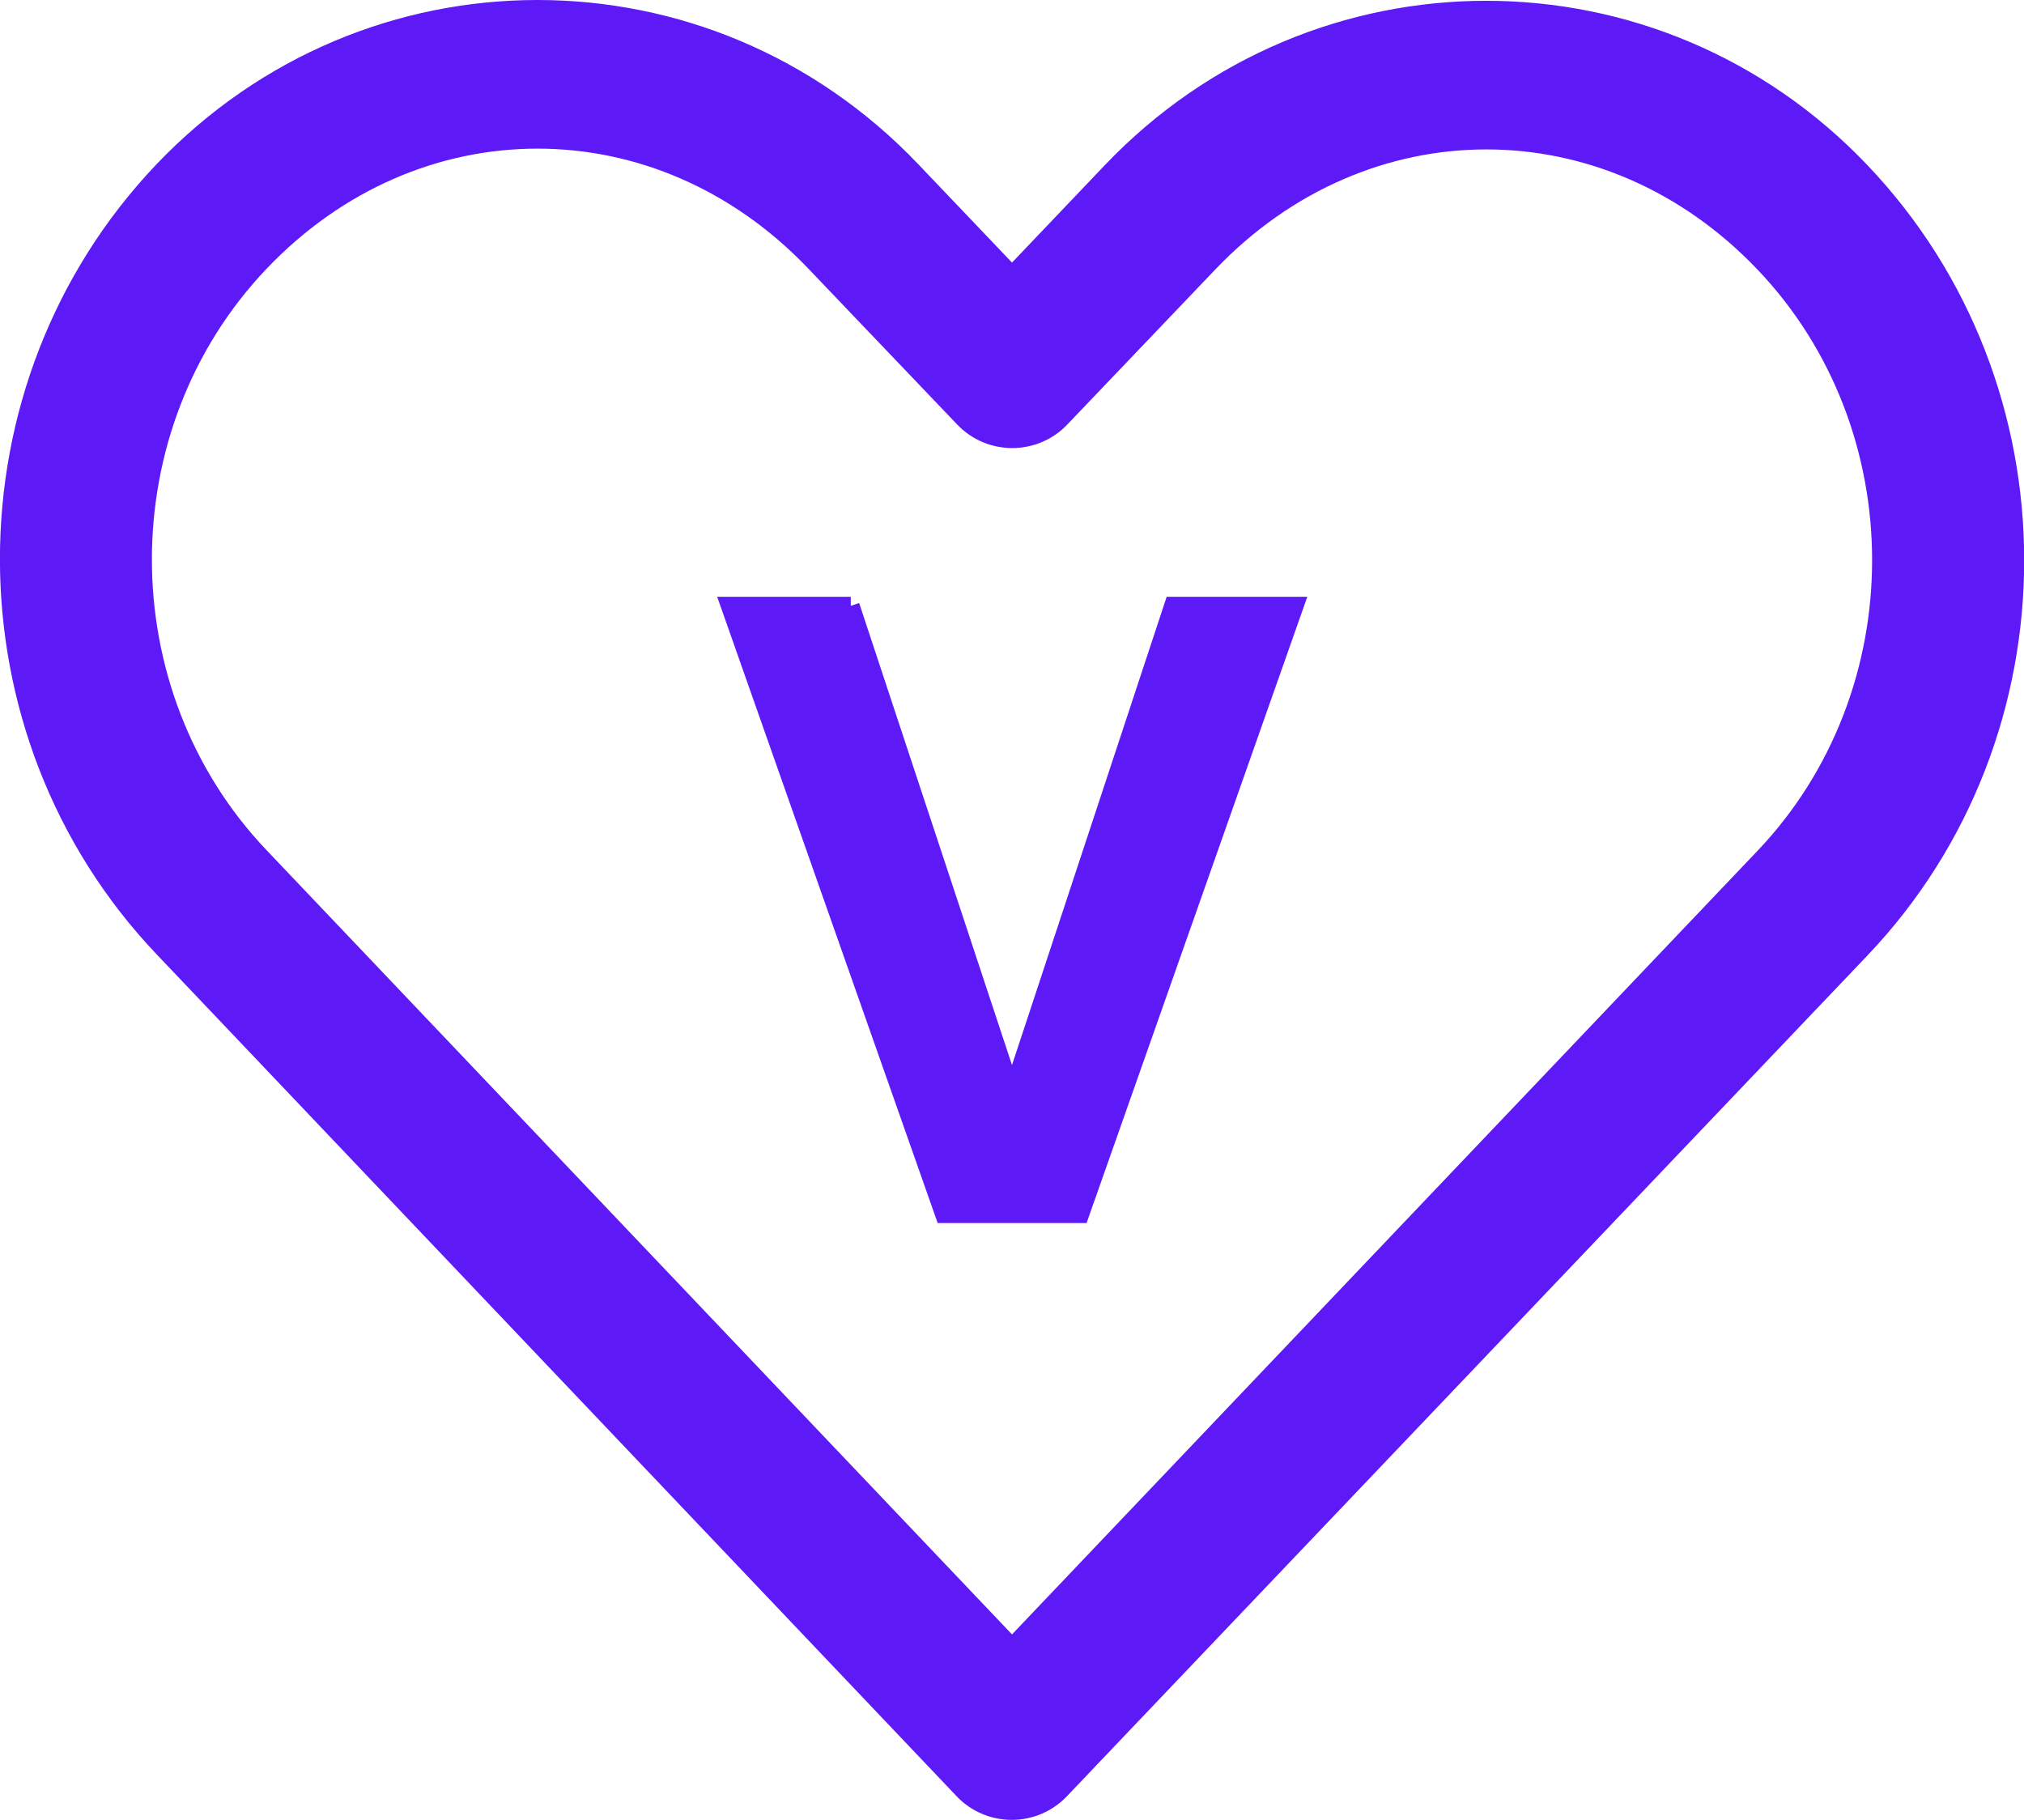
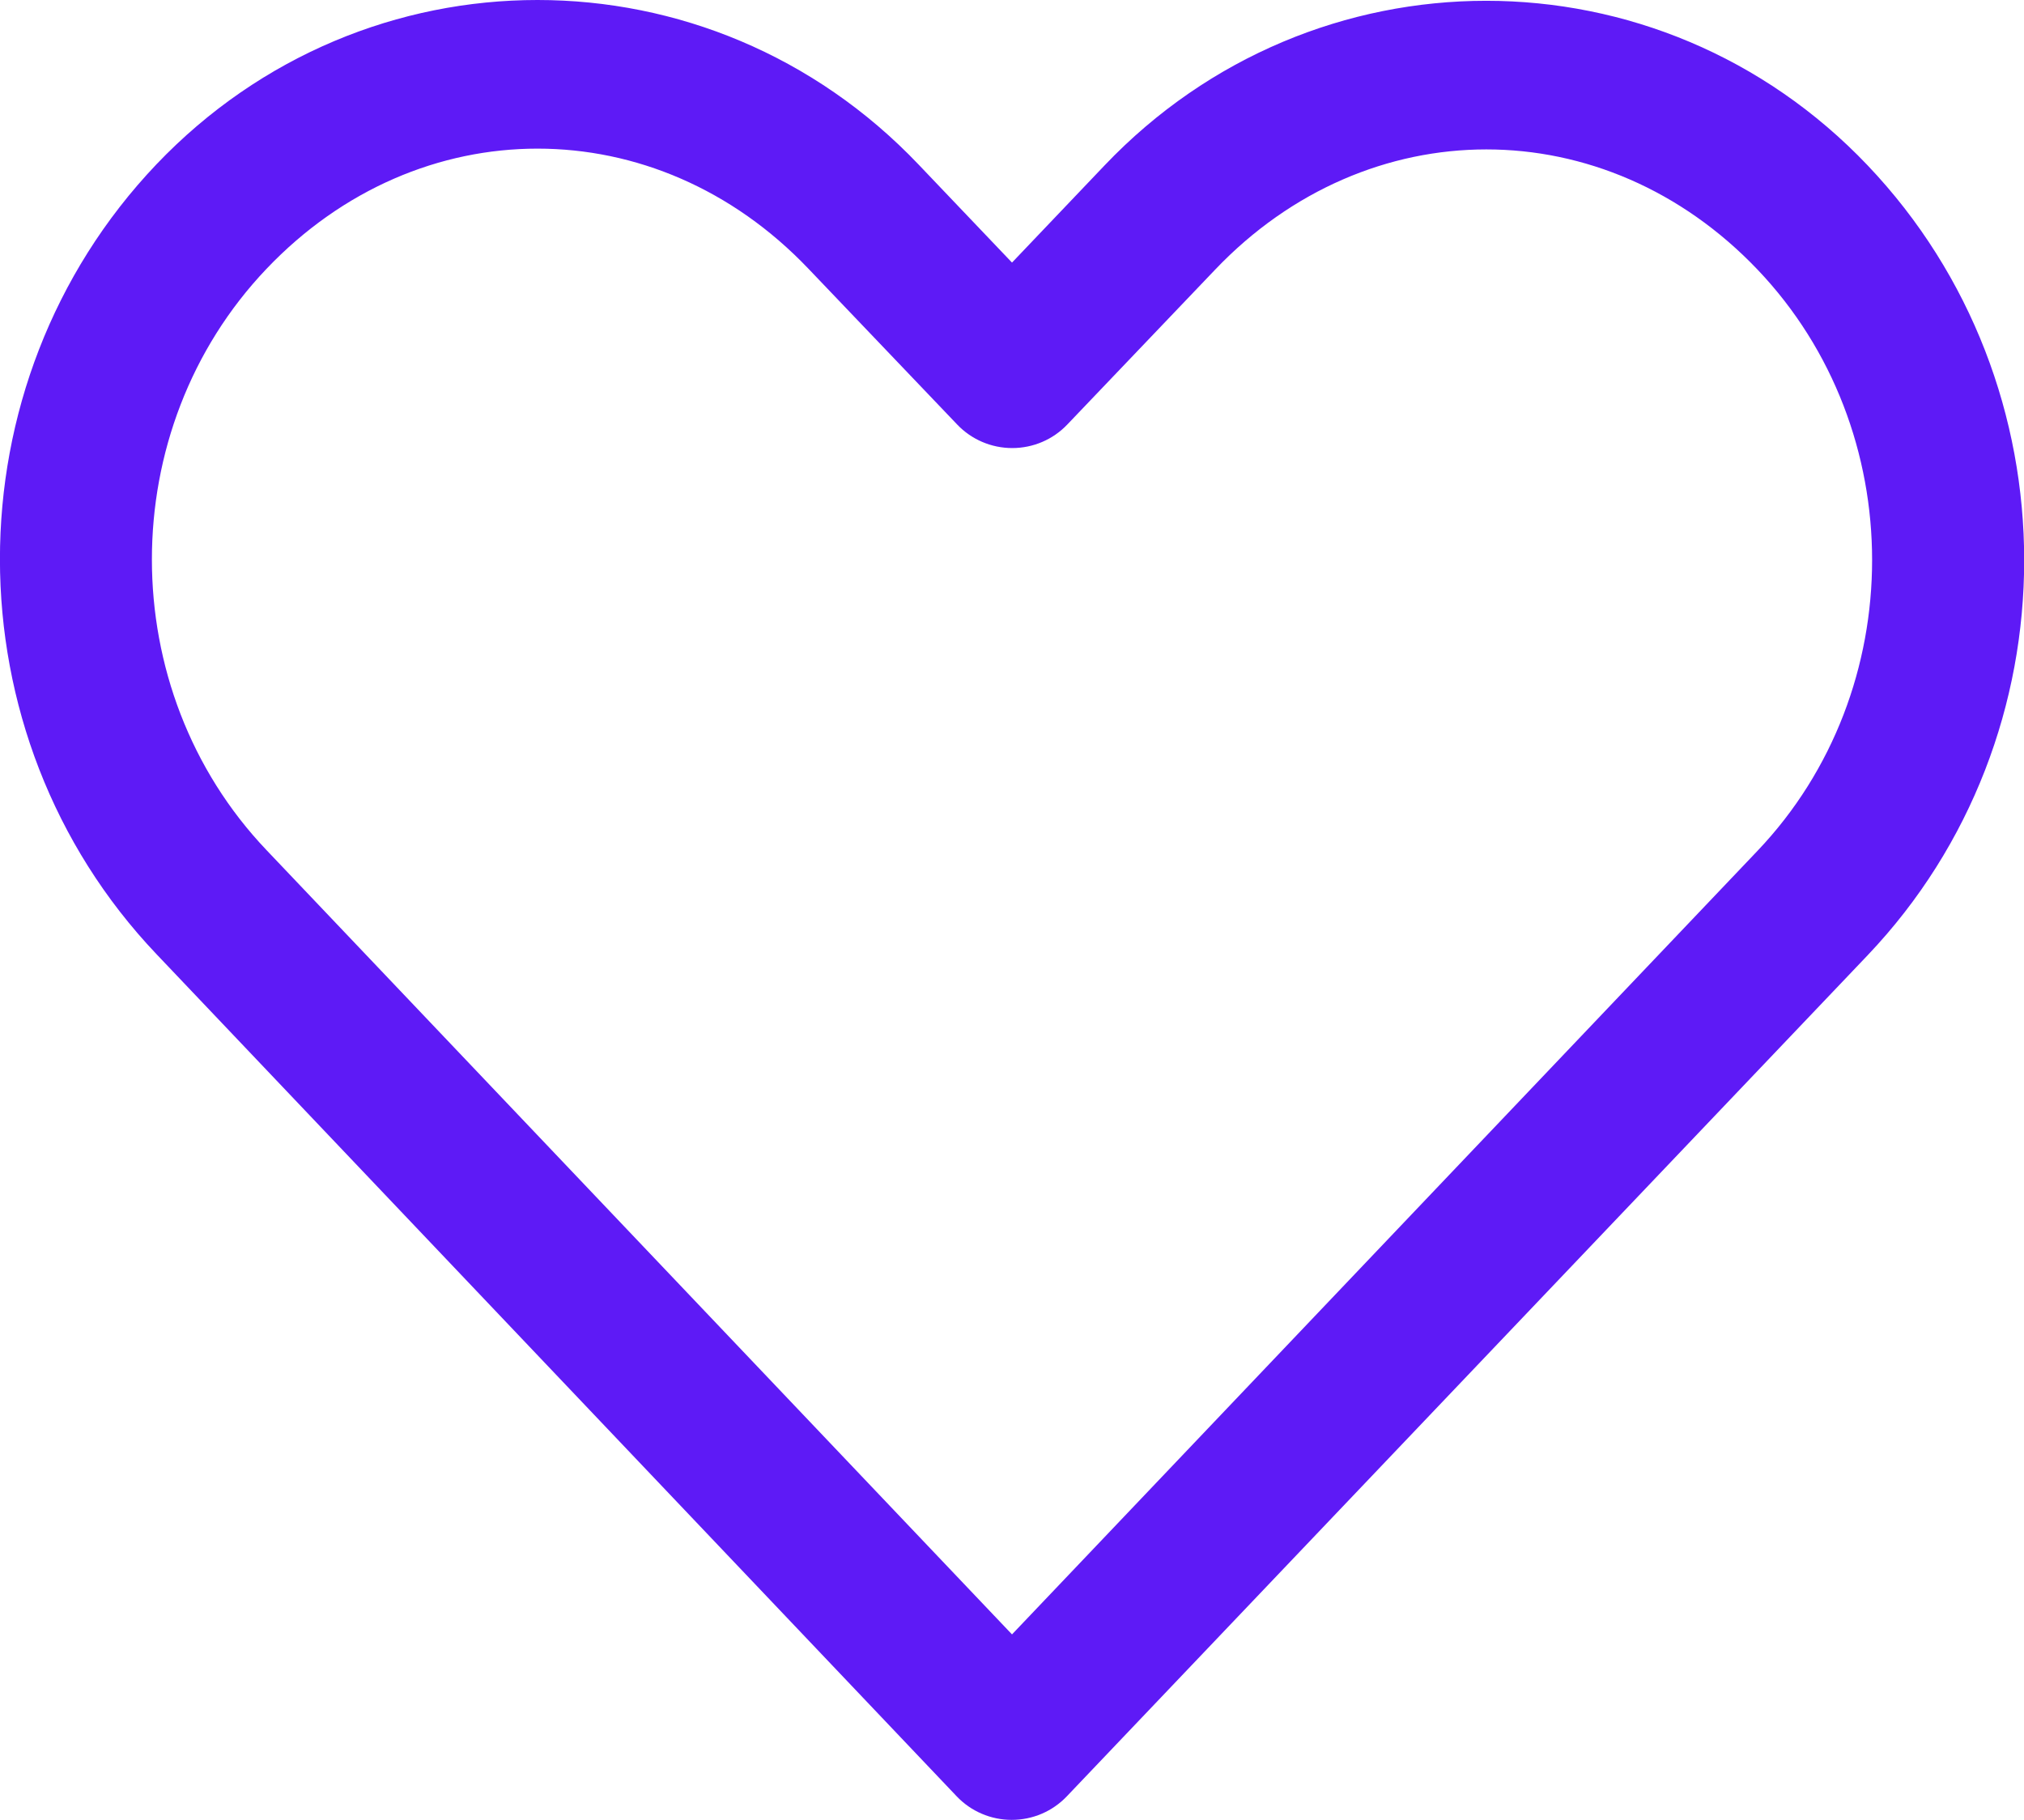
<svg xmlns="http://www.w3.org/2000/svg" id="Layer_2" viewBox="0 0 83.48 75.06">
  <defs>
    <style>.cls-1,.cls-2{fill:#5e1af6;}.cls-2{stroke:#5e1af6;stroke-miterlimit:133.33;stroke-width:.75px;}</style>
  </defs>
  <g id="Layer_1-2">
-     <path class="cls-2" d="m35.08,24.99l6.53,19.74h.26l6.52-19.74h5l-8.84,25.08h-5.61l-8.83-25.08h4.98Z" />
    <path class="cls-1" d="m22.17,0c-5.71,0-11.41,2.26-15.72,6.78C-2.16,15.83-2.15,30.31,6.46,39.36l33,34.73c.59.62,1.41.97,2.27.97s1.68-.35,2.27-.97c11.01-11.56,22.02-23.13,33.03-34.69,8.61-9.05,8.61-23.53,0-32.58-8.61-9.05-22.85-9.05-31.47,0l-3.82,4.01-3.85-4.04C33.58,2.26,27.88,0,22.17,0h0Zm0,6.13c4.02,0,8.03,1.65,11.18,4.96l6.13,6.42h0c.59.62,1.41.97,2.27.97s1.68-.35,2.27-.97l6.1-6.39c6.3-6.61,16.07-6.61,22.37,0,6.3,6.61,6.3,17.35,0,23.97-10.25,10.77-20.5,21.55-30.75,32.32L10.99,35.06c-6.3-6.62-6.3-17.35,0-23.97,3.15-3.31,7.16-4.96,11.18-4.96h0Z" />
  </g>
</svg>